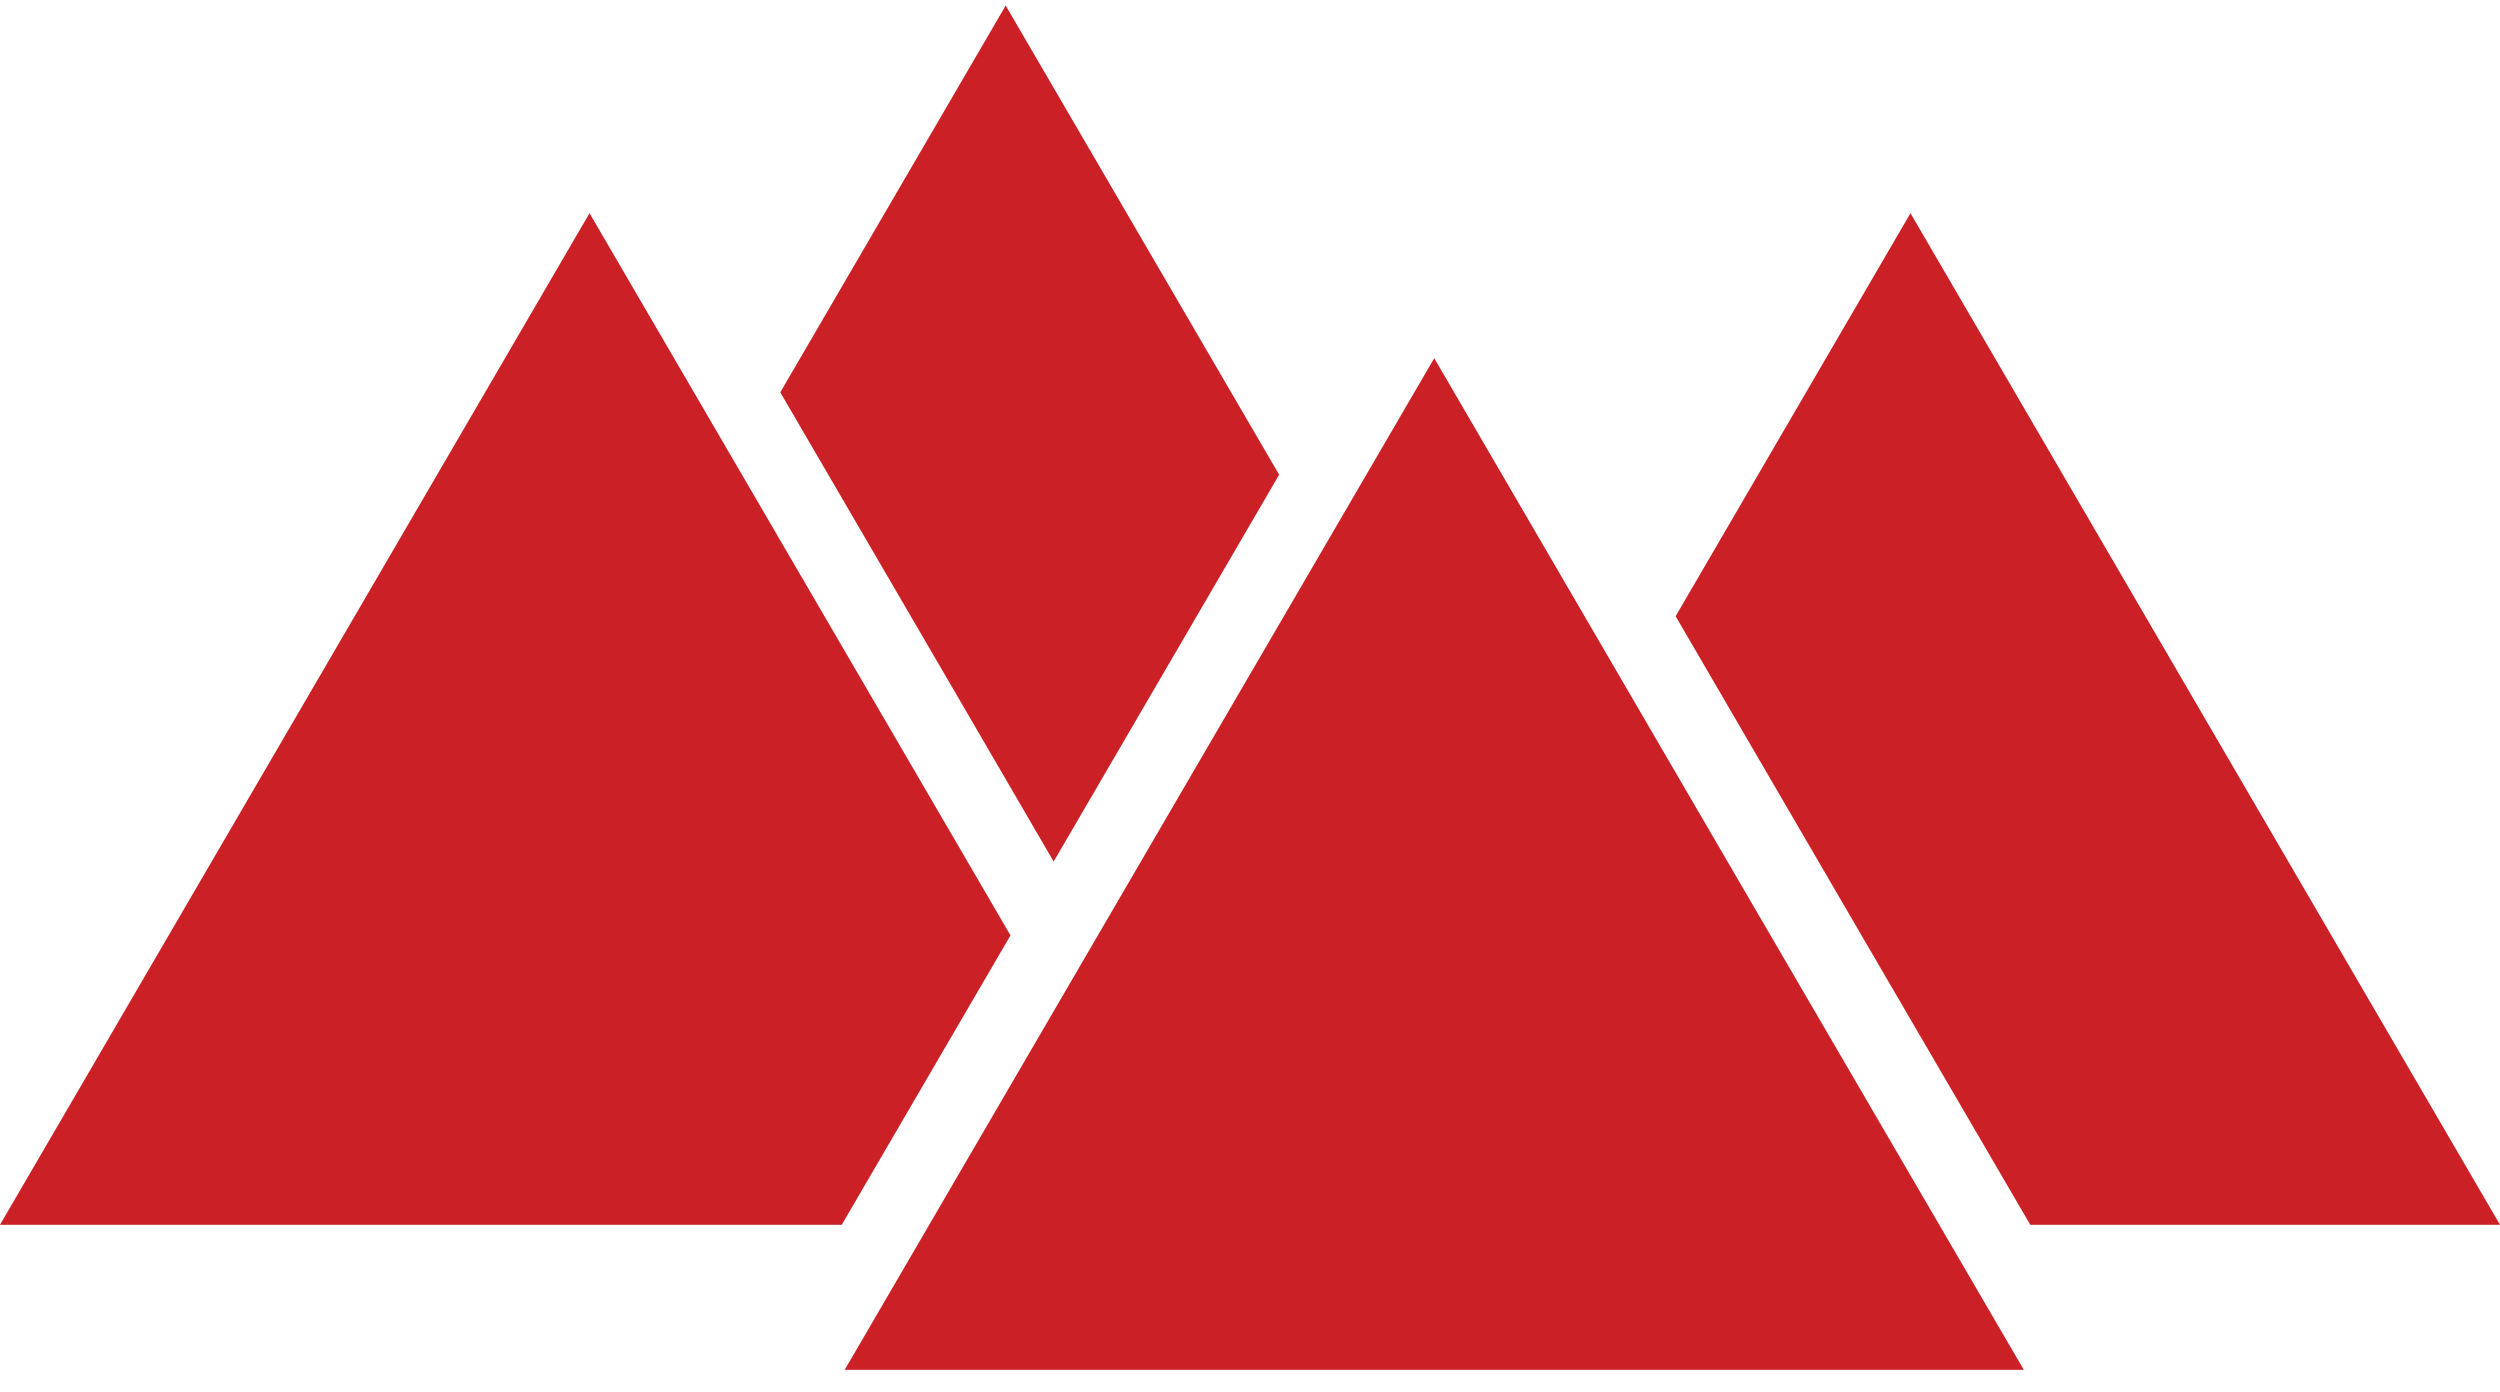
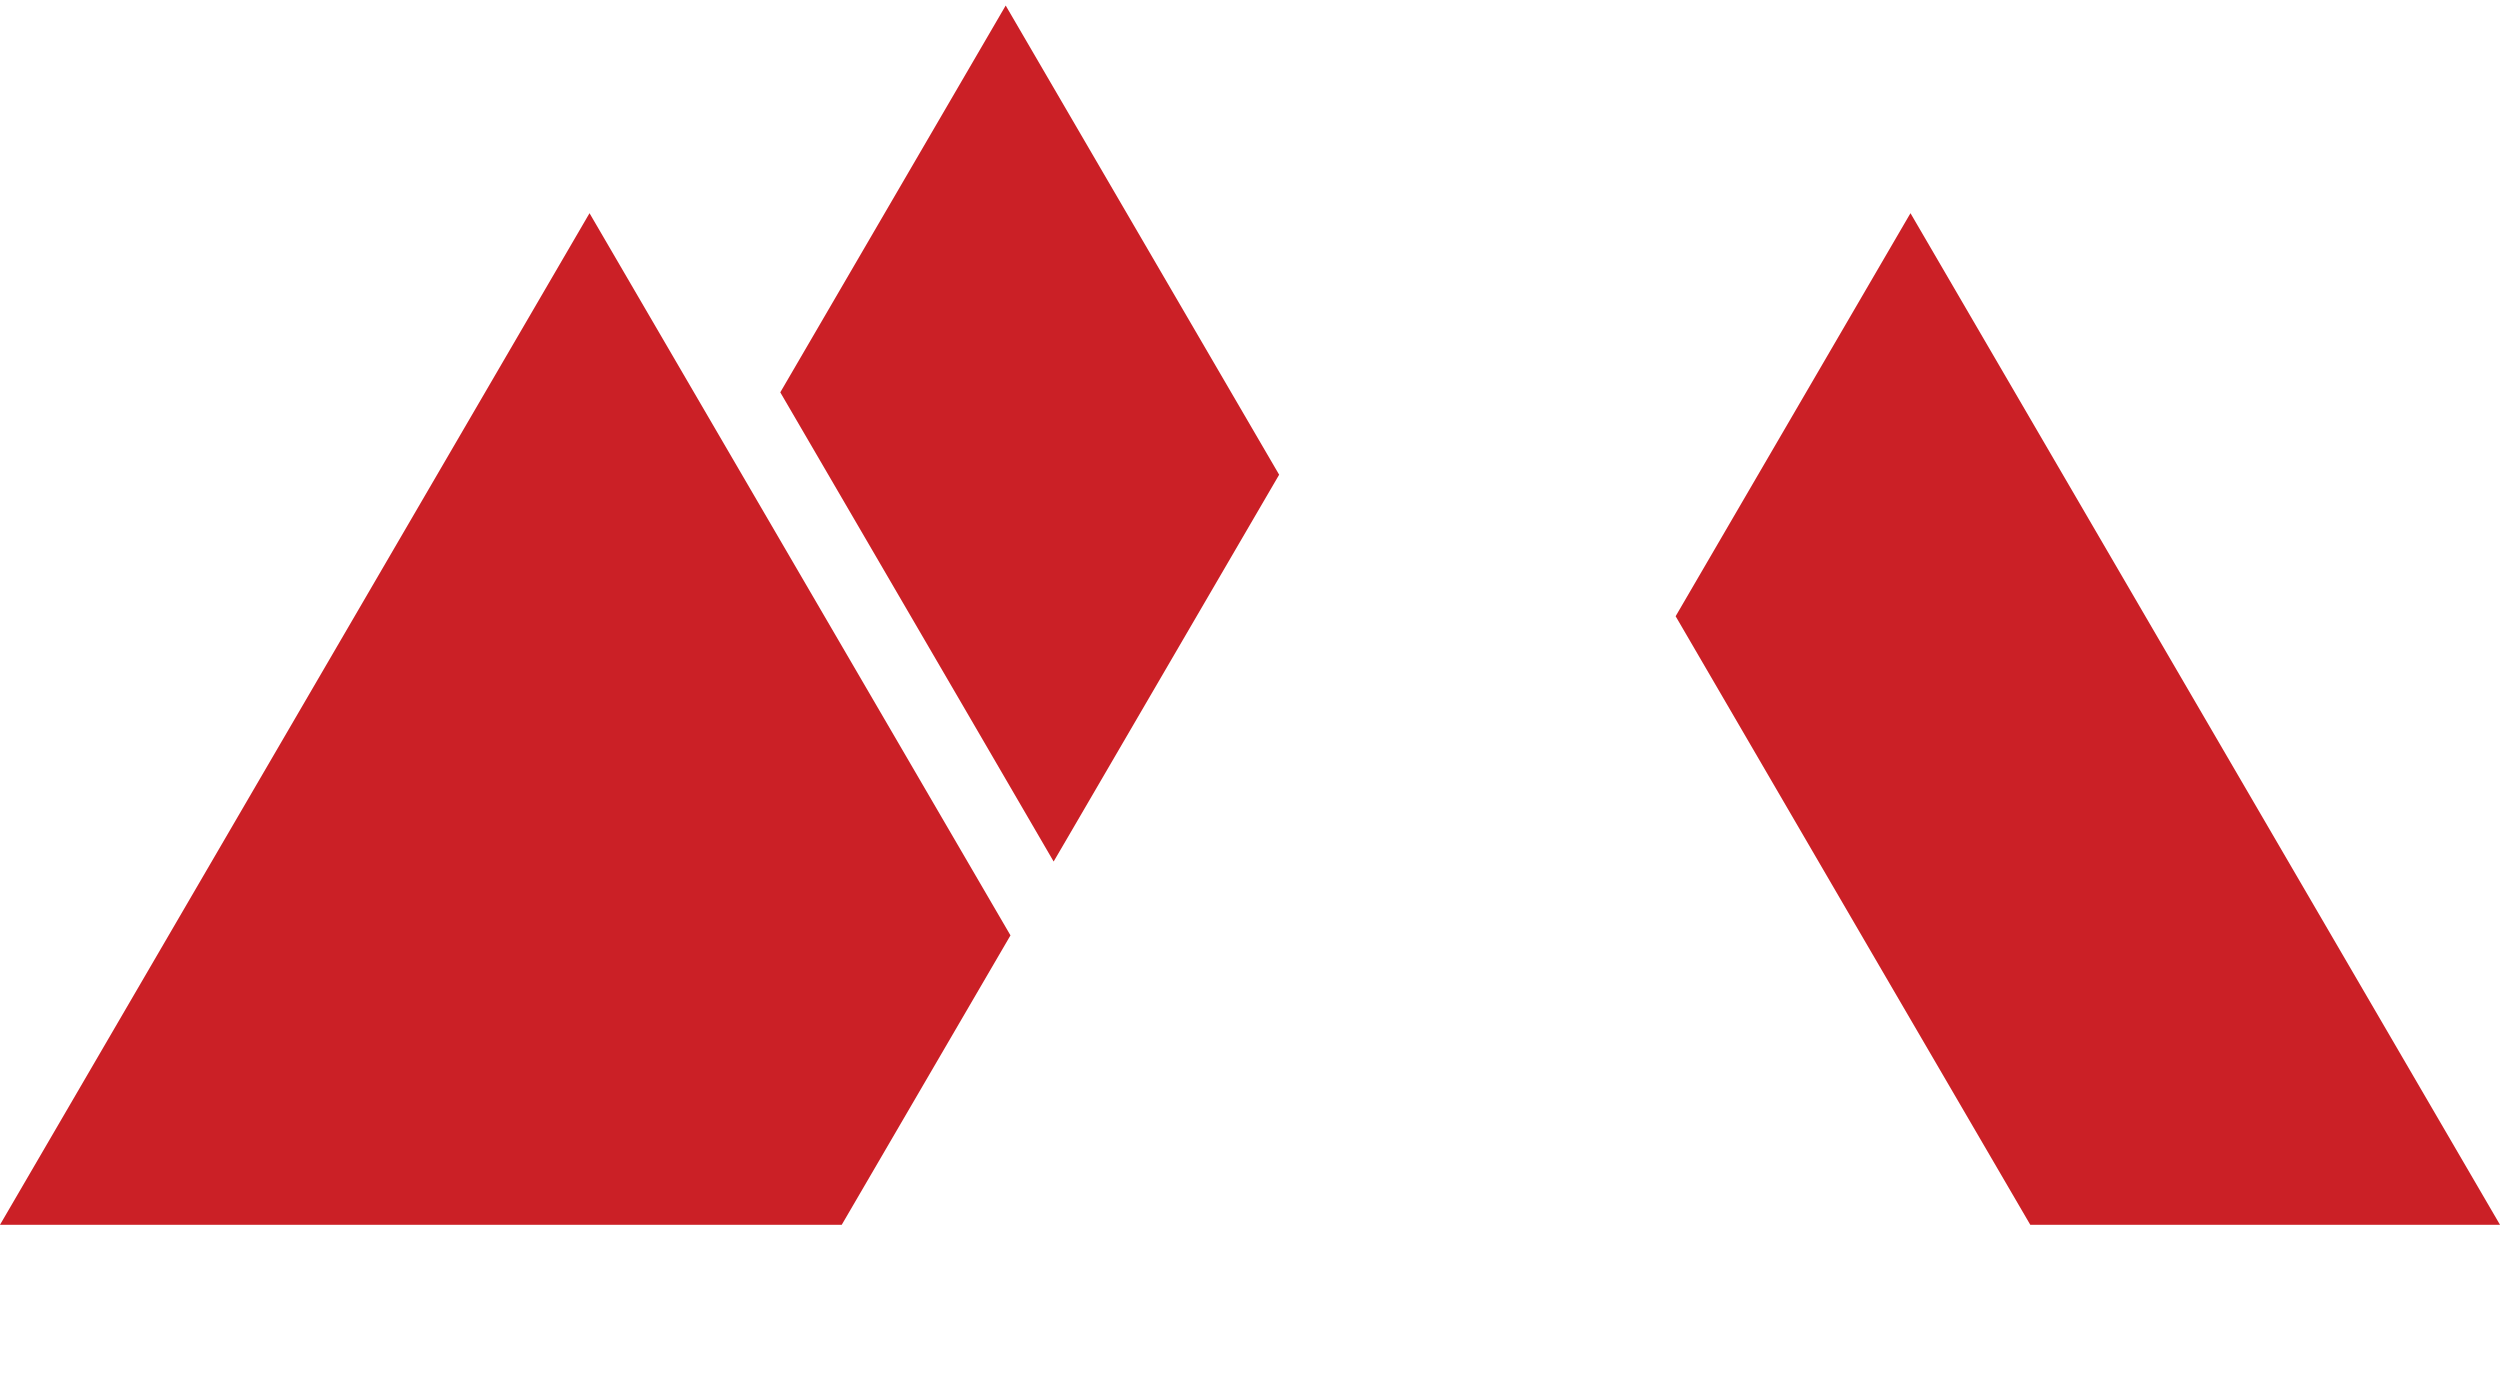
<svg xmlns="http://www.w3.org/2000/svg" width="79" height="44" viewBox="0 0 79 44" fill="none">
-   <path d="M45.322 11.319L54.635 27.304L63.952 43.286H45.322H26.693L36.006 27.304L45.322 11.319Z" fill="#CB2026" />
  <path d="M64.157 38.703H79L69.684 22.718L60.371 6.737L52.95 19.473L59.163 30.139L64.157 38.703Z" fill="#CB2026" />
  <path d="M31.931 29.558L27.945 22.718L18.629 6.737L9.316 22.718L0 38.703H18.629H26.599L29.215 34.216L31.931 29.558Z" fill="#CB2026" />
  <path d="M33.295 27.224L33.763 26.423L40.421 15.001L31.78 0.175L24.657 12.398L30.526 22.467L33.295 27.224Z" fill="#CB2026" />
</svg>